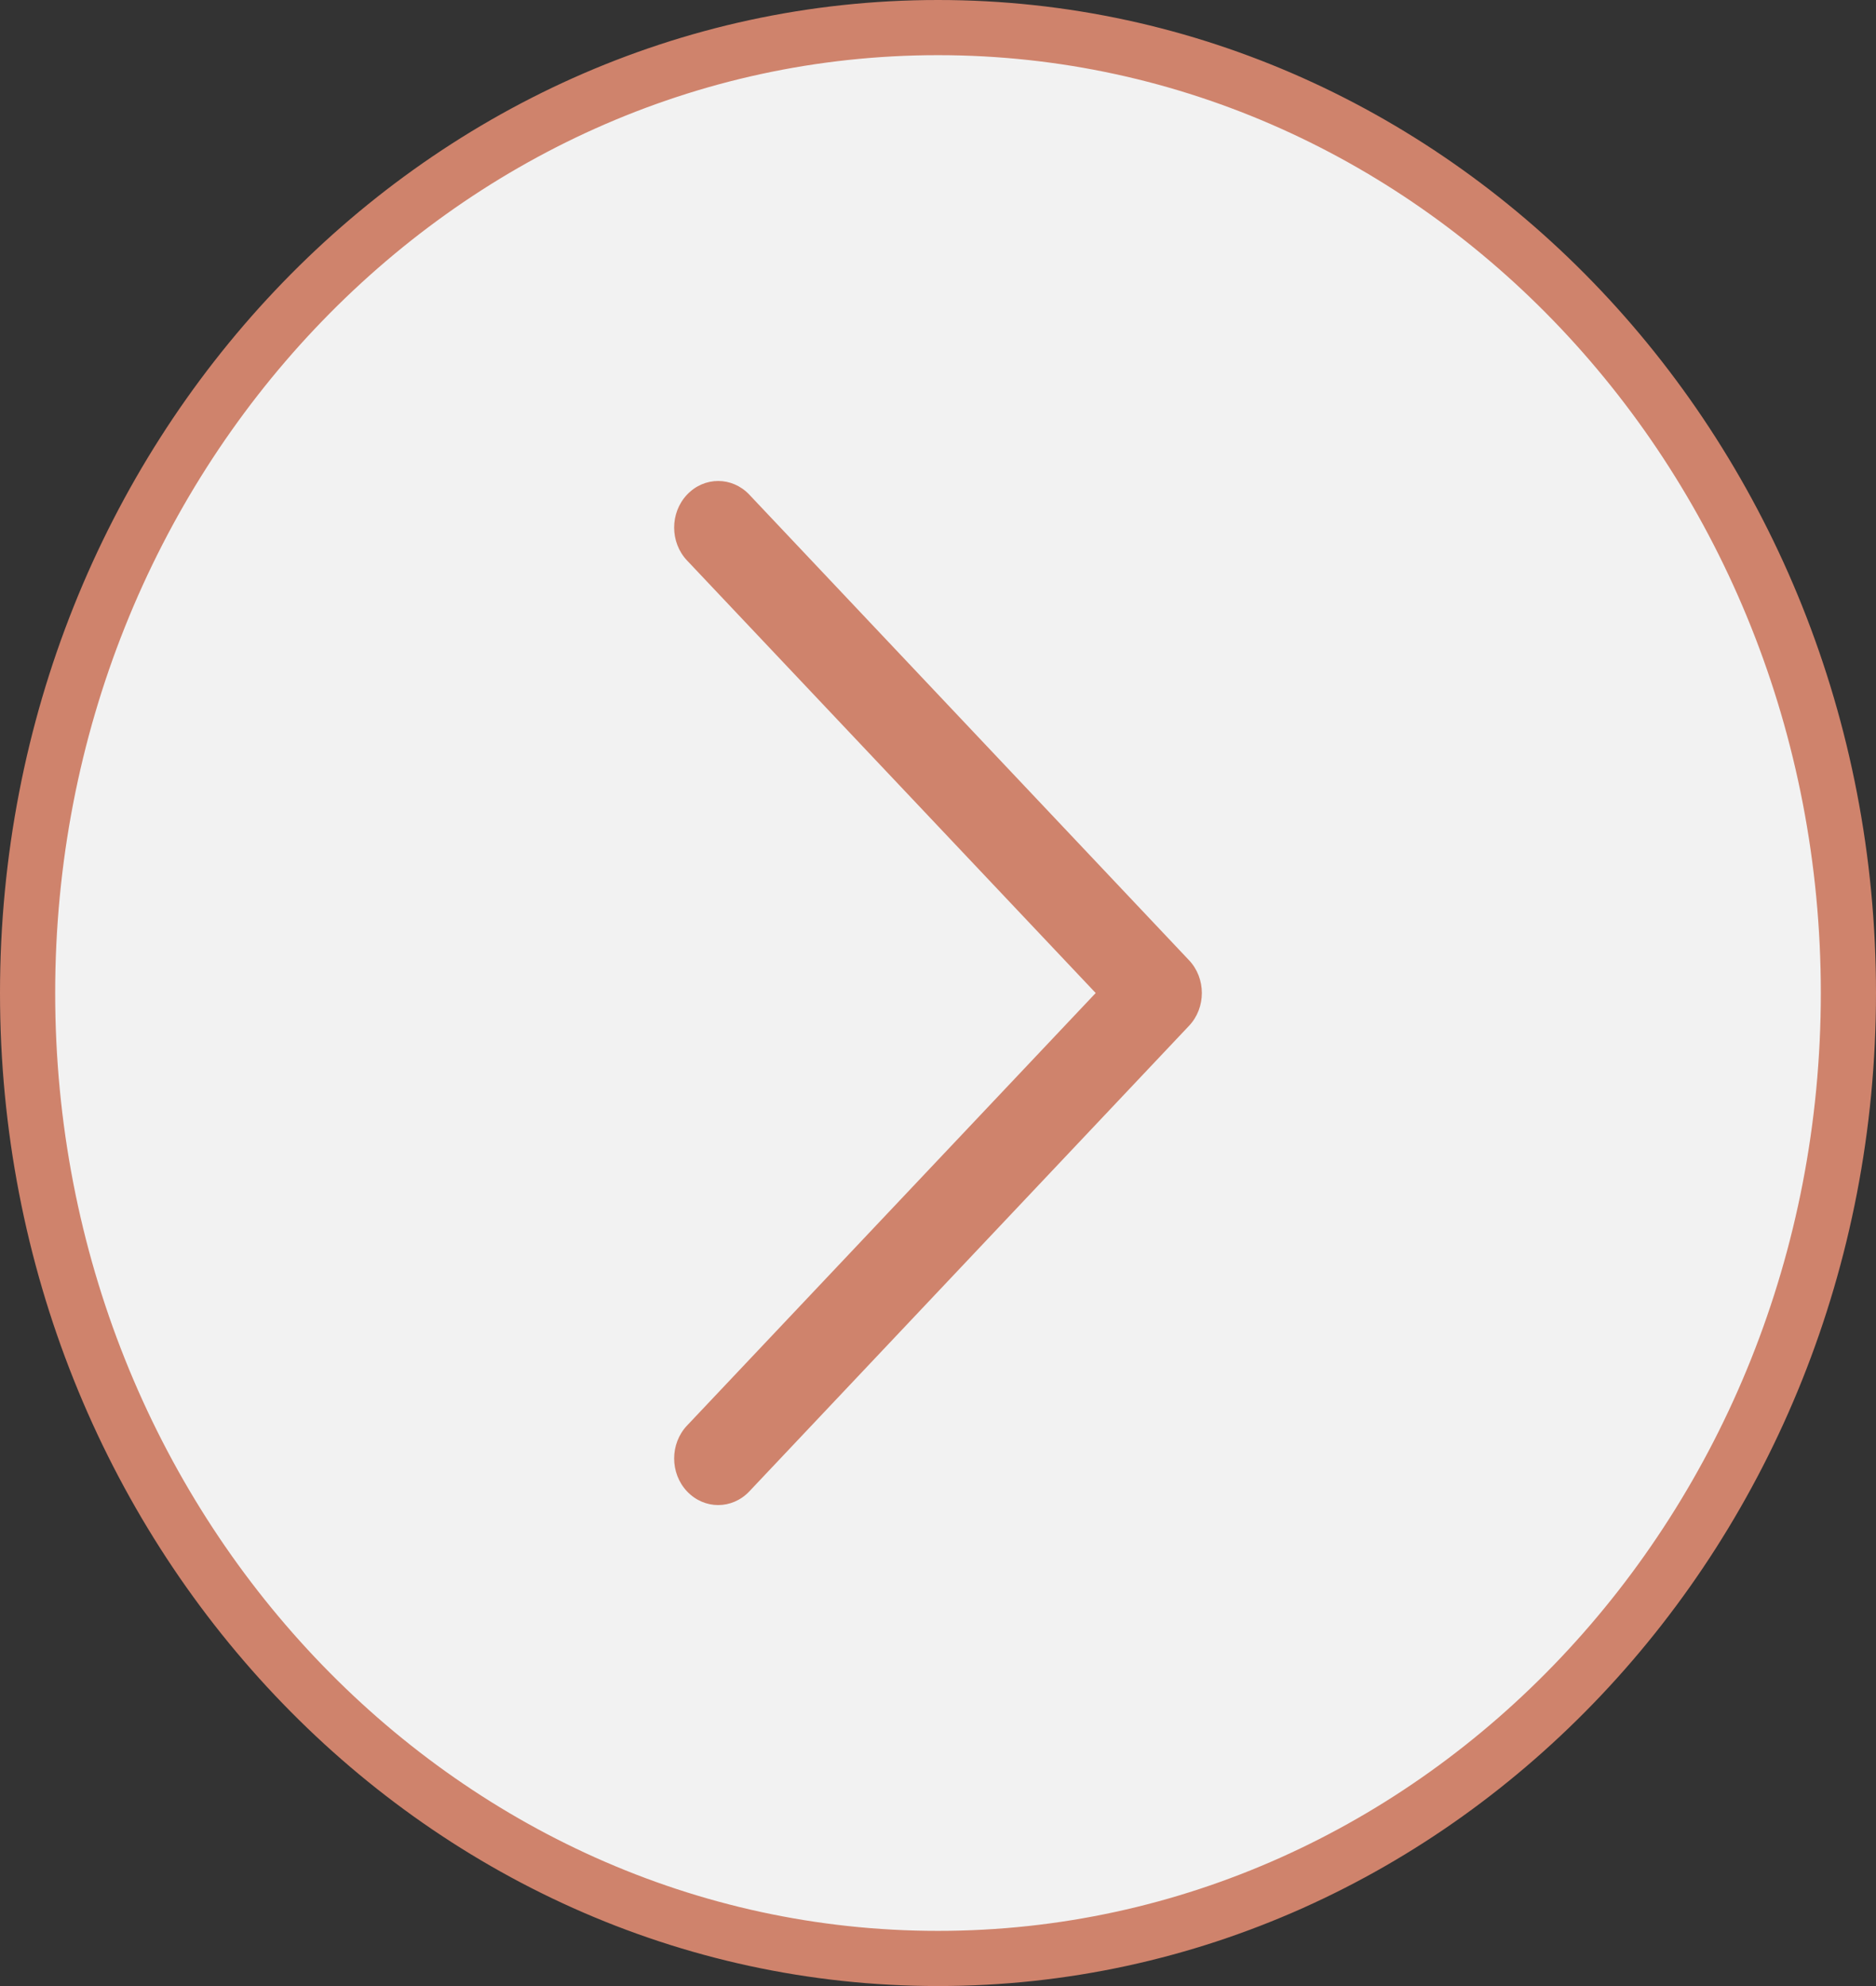
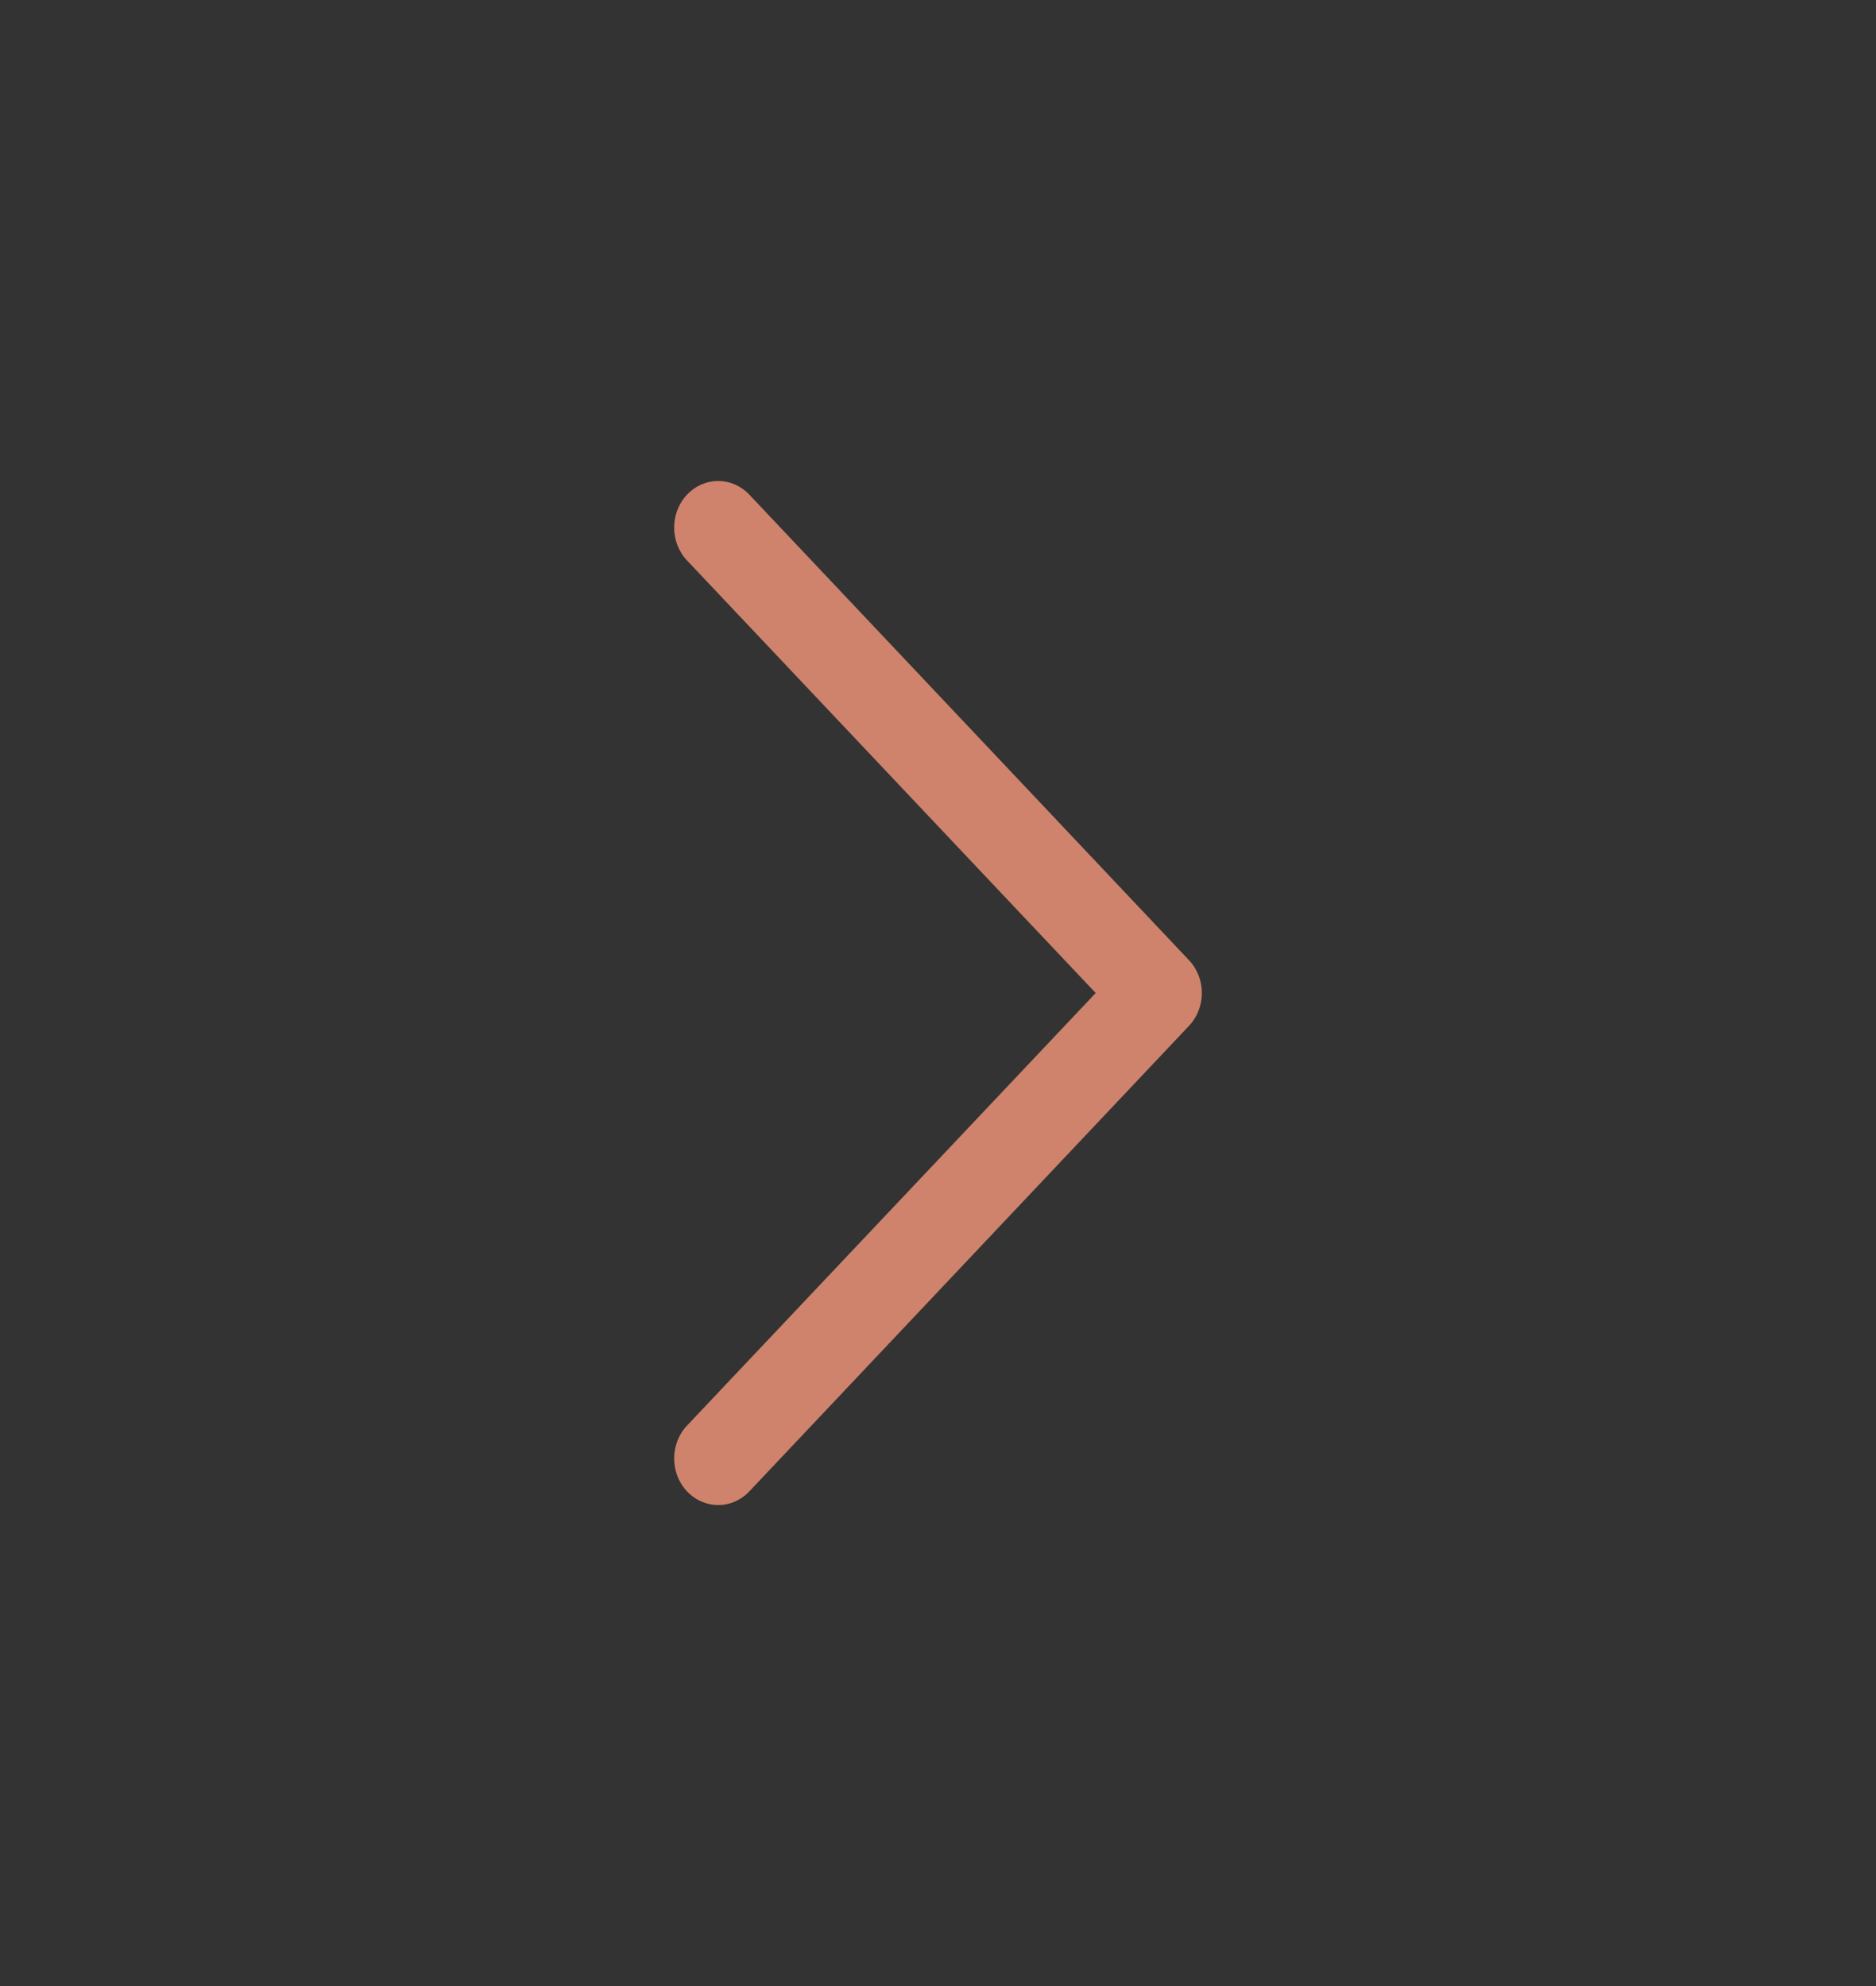
<svg xmlns="http://www.w3.org/2000/svg" width="17" height="18" viewBox="0 0 17 18" fill="none">
  <rect x="0" y="0" width="17" height="18" fill="#333333" stroke="none" />
-   <path d="M16.75 9C16.75 13.846 13.043 17.75 8.5 17.75C3.957 17.75 0.25 13.846 0.25 9C0.25 4.154 3.957 0.25 8.5 0.25C13.043 0.25 16.75 4.154 16.75 9Z" fill="#F2F2F2" stroke="#CF836C" stroke-width="0.5" />
  <path fill-rule="evenodd" clip-rule="evenodd" d="M10.774 8.702C10.93 8.866 10.93 9.134 10.774 9.298L6.79 13.517C6.634 13.682 6.382 13.682 6.226 13.517C6.07 13.352 6.07 13.085 6.226 12.92L9.929 9L6.226 5.08C6.07 4.915 6.07 4.648 6.226 4.483C6.382 4.318 6.634 4.318 6.79 4.483L10.774 8.702Z" fill="#CF836C" />
</svg>